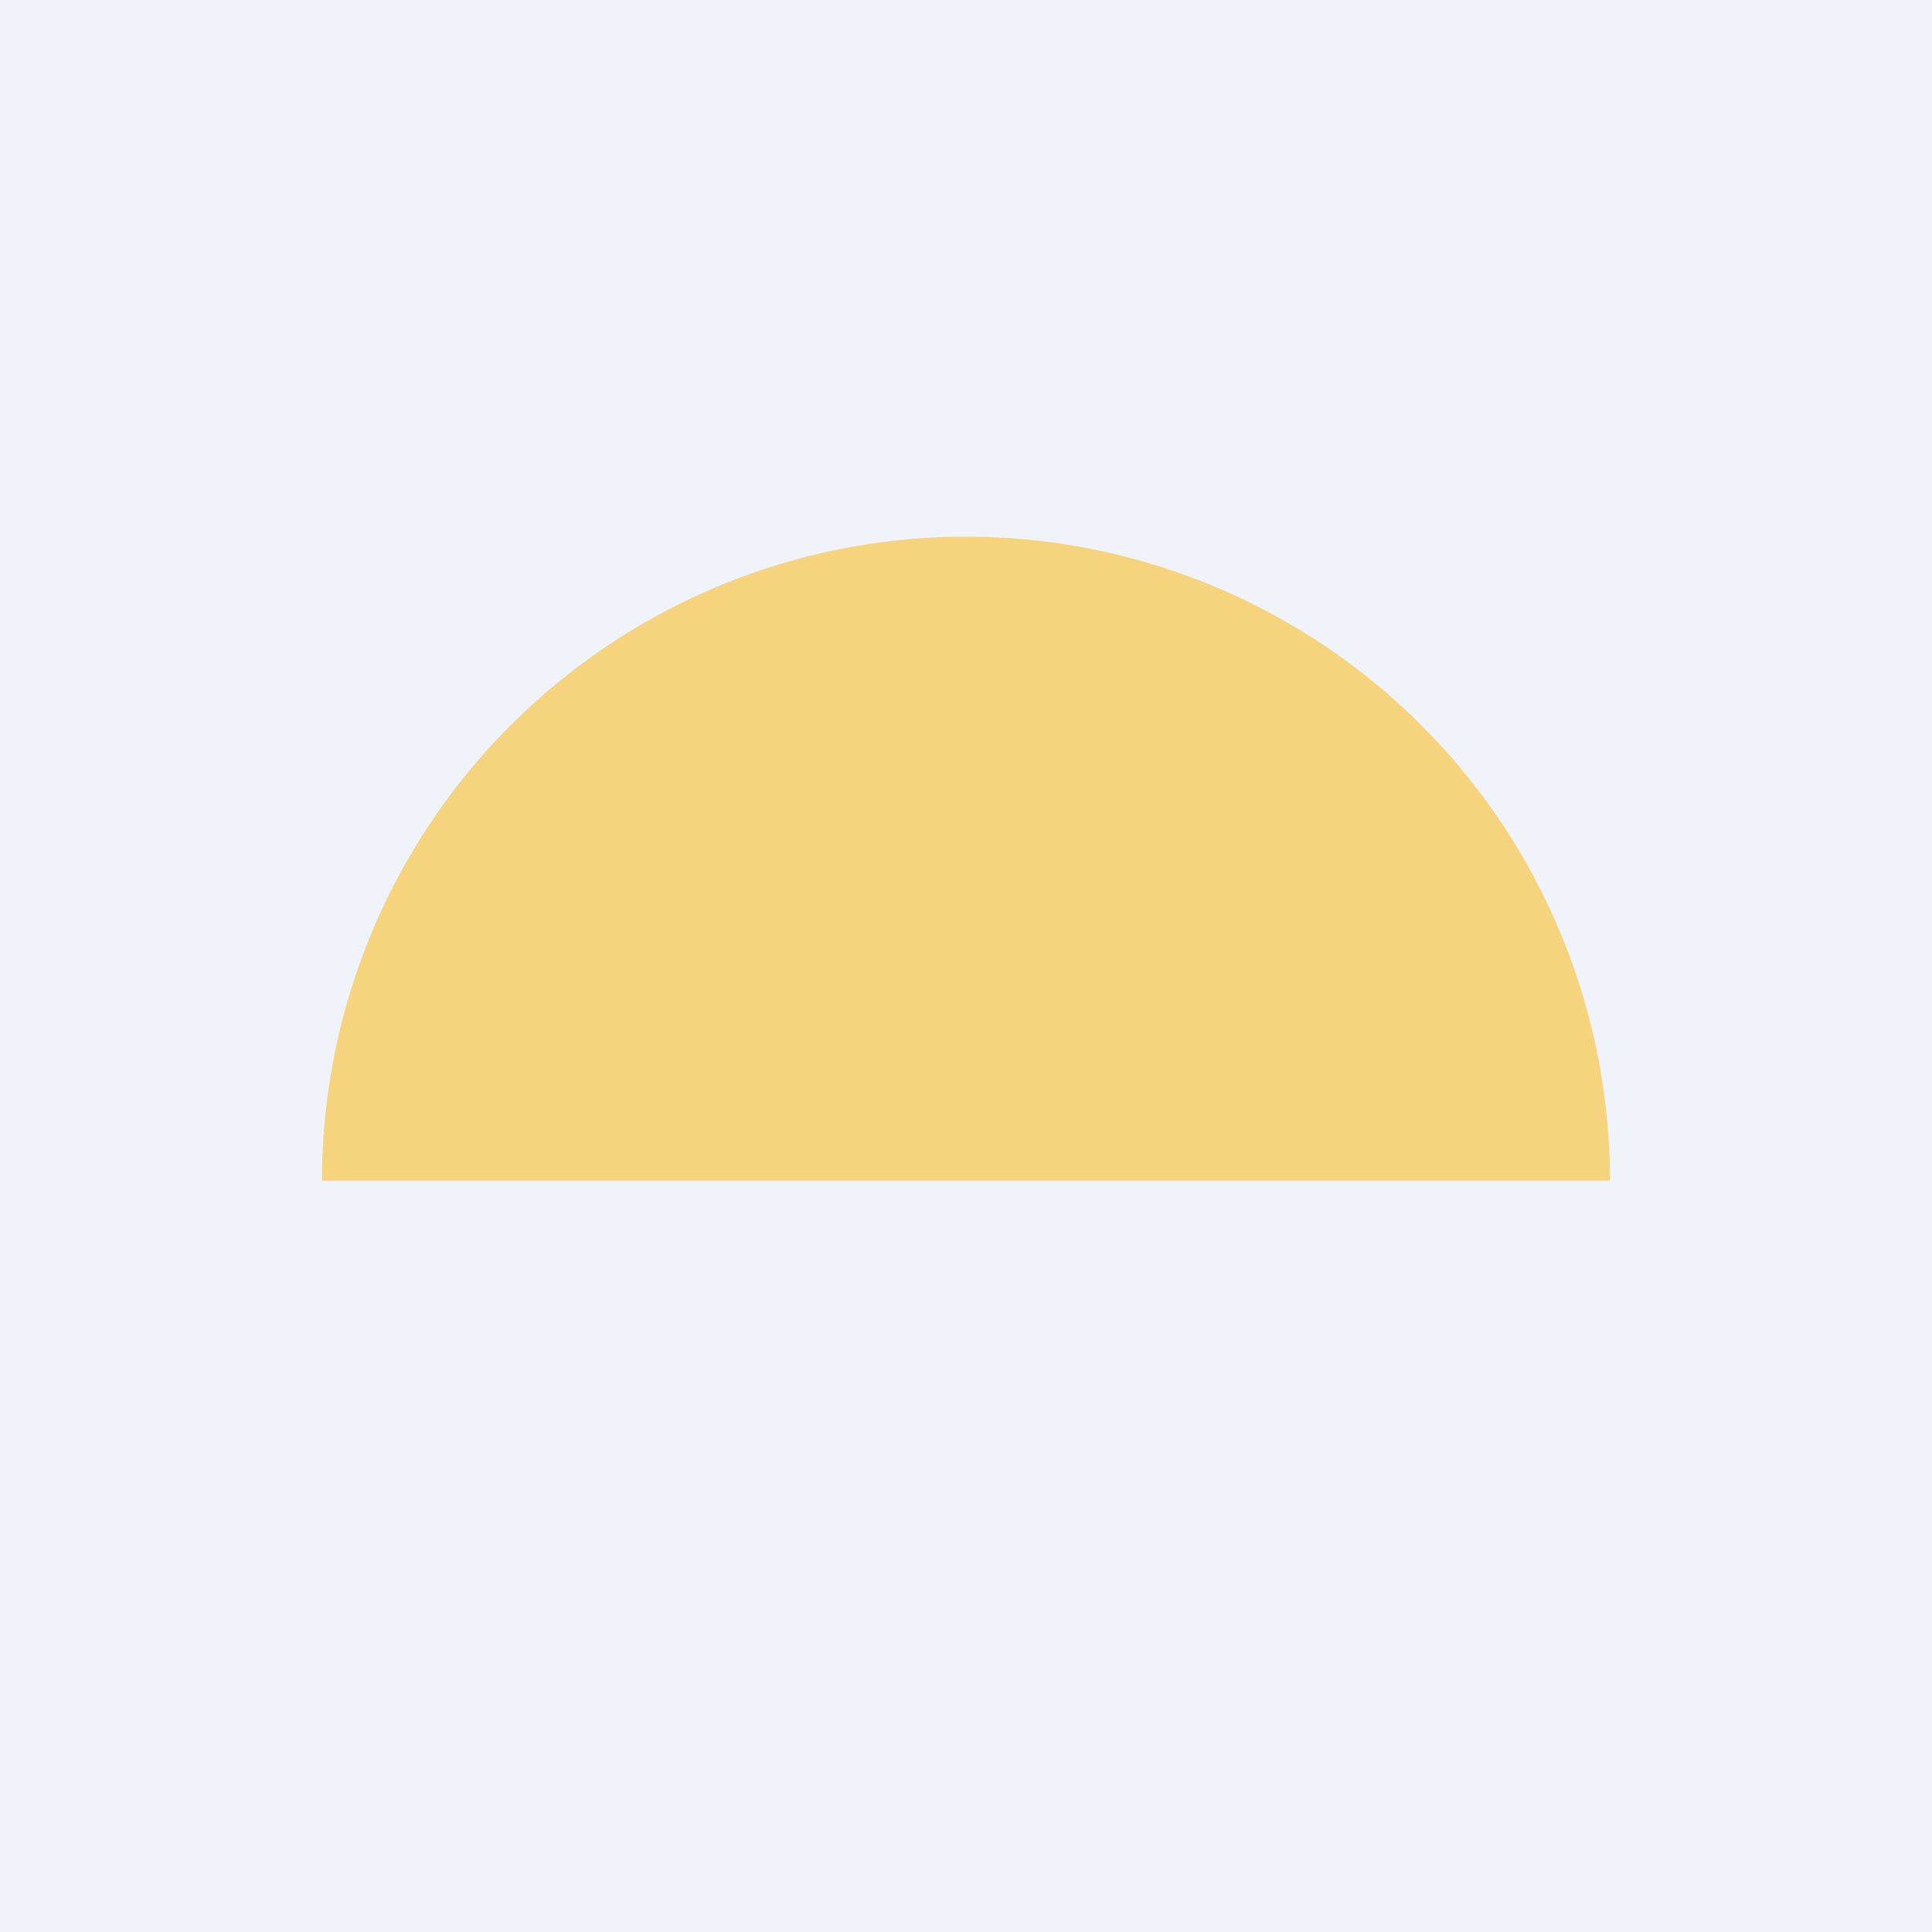
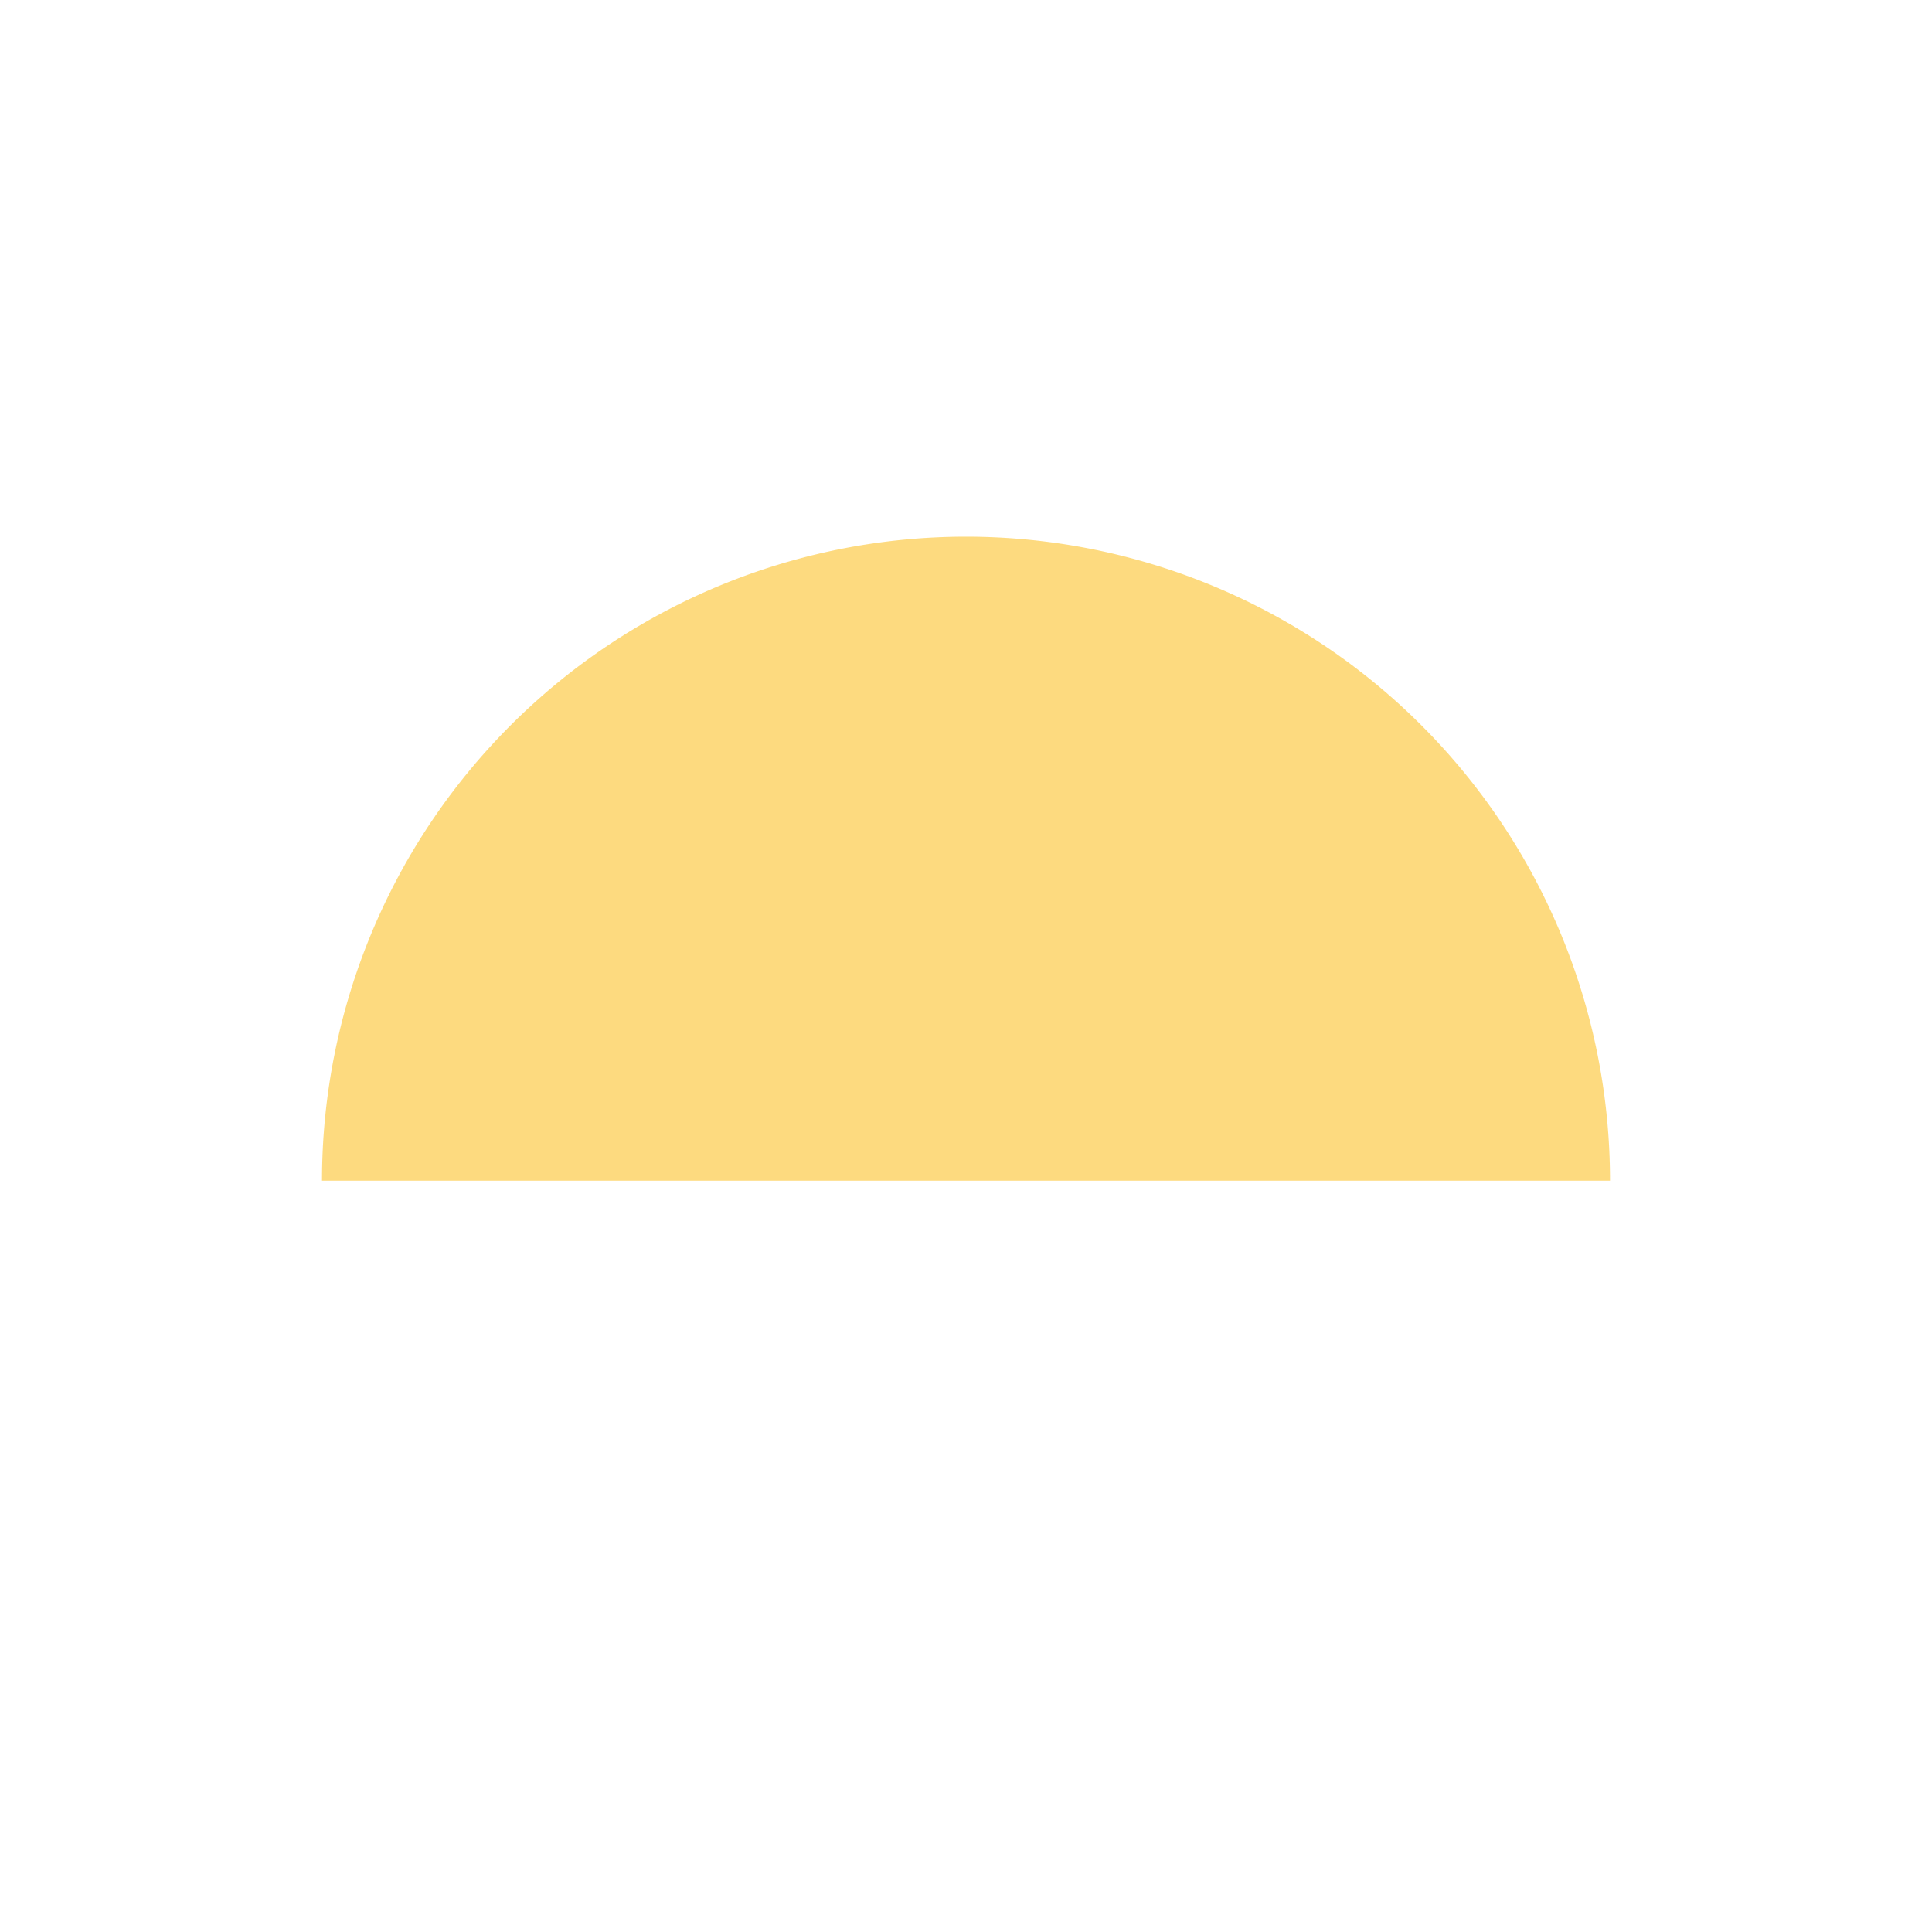
<svg xmlns="http://www.w3.org/2000/svg" width="18" height="18" viewBox="0 0 18 18">
-   <path fill="#F0F3FA" d="M0 0h18v18H0z" />
  <path d="M15 11a6 6 0 0 0-12 0h12Z" fill="#FCB700" fill-opacity=".5" />
</svg>